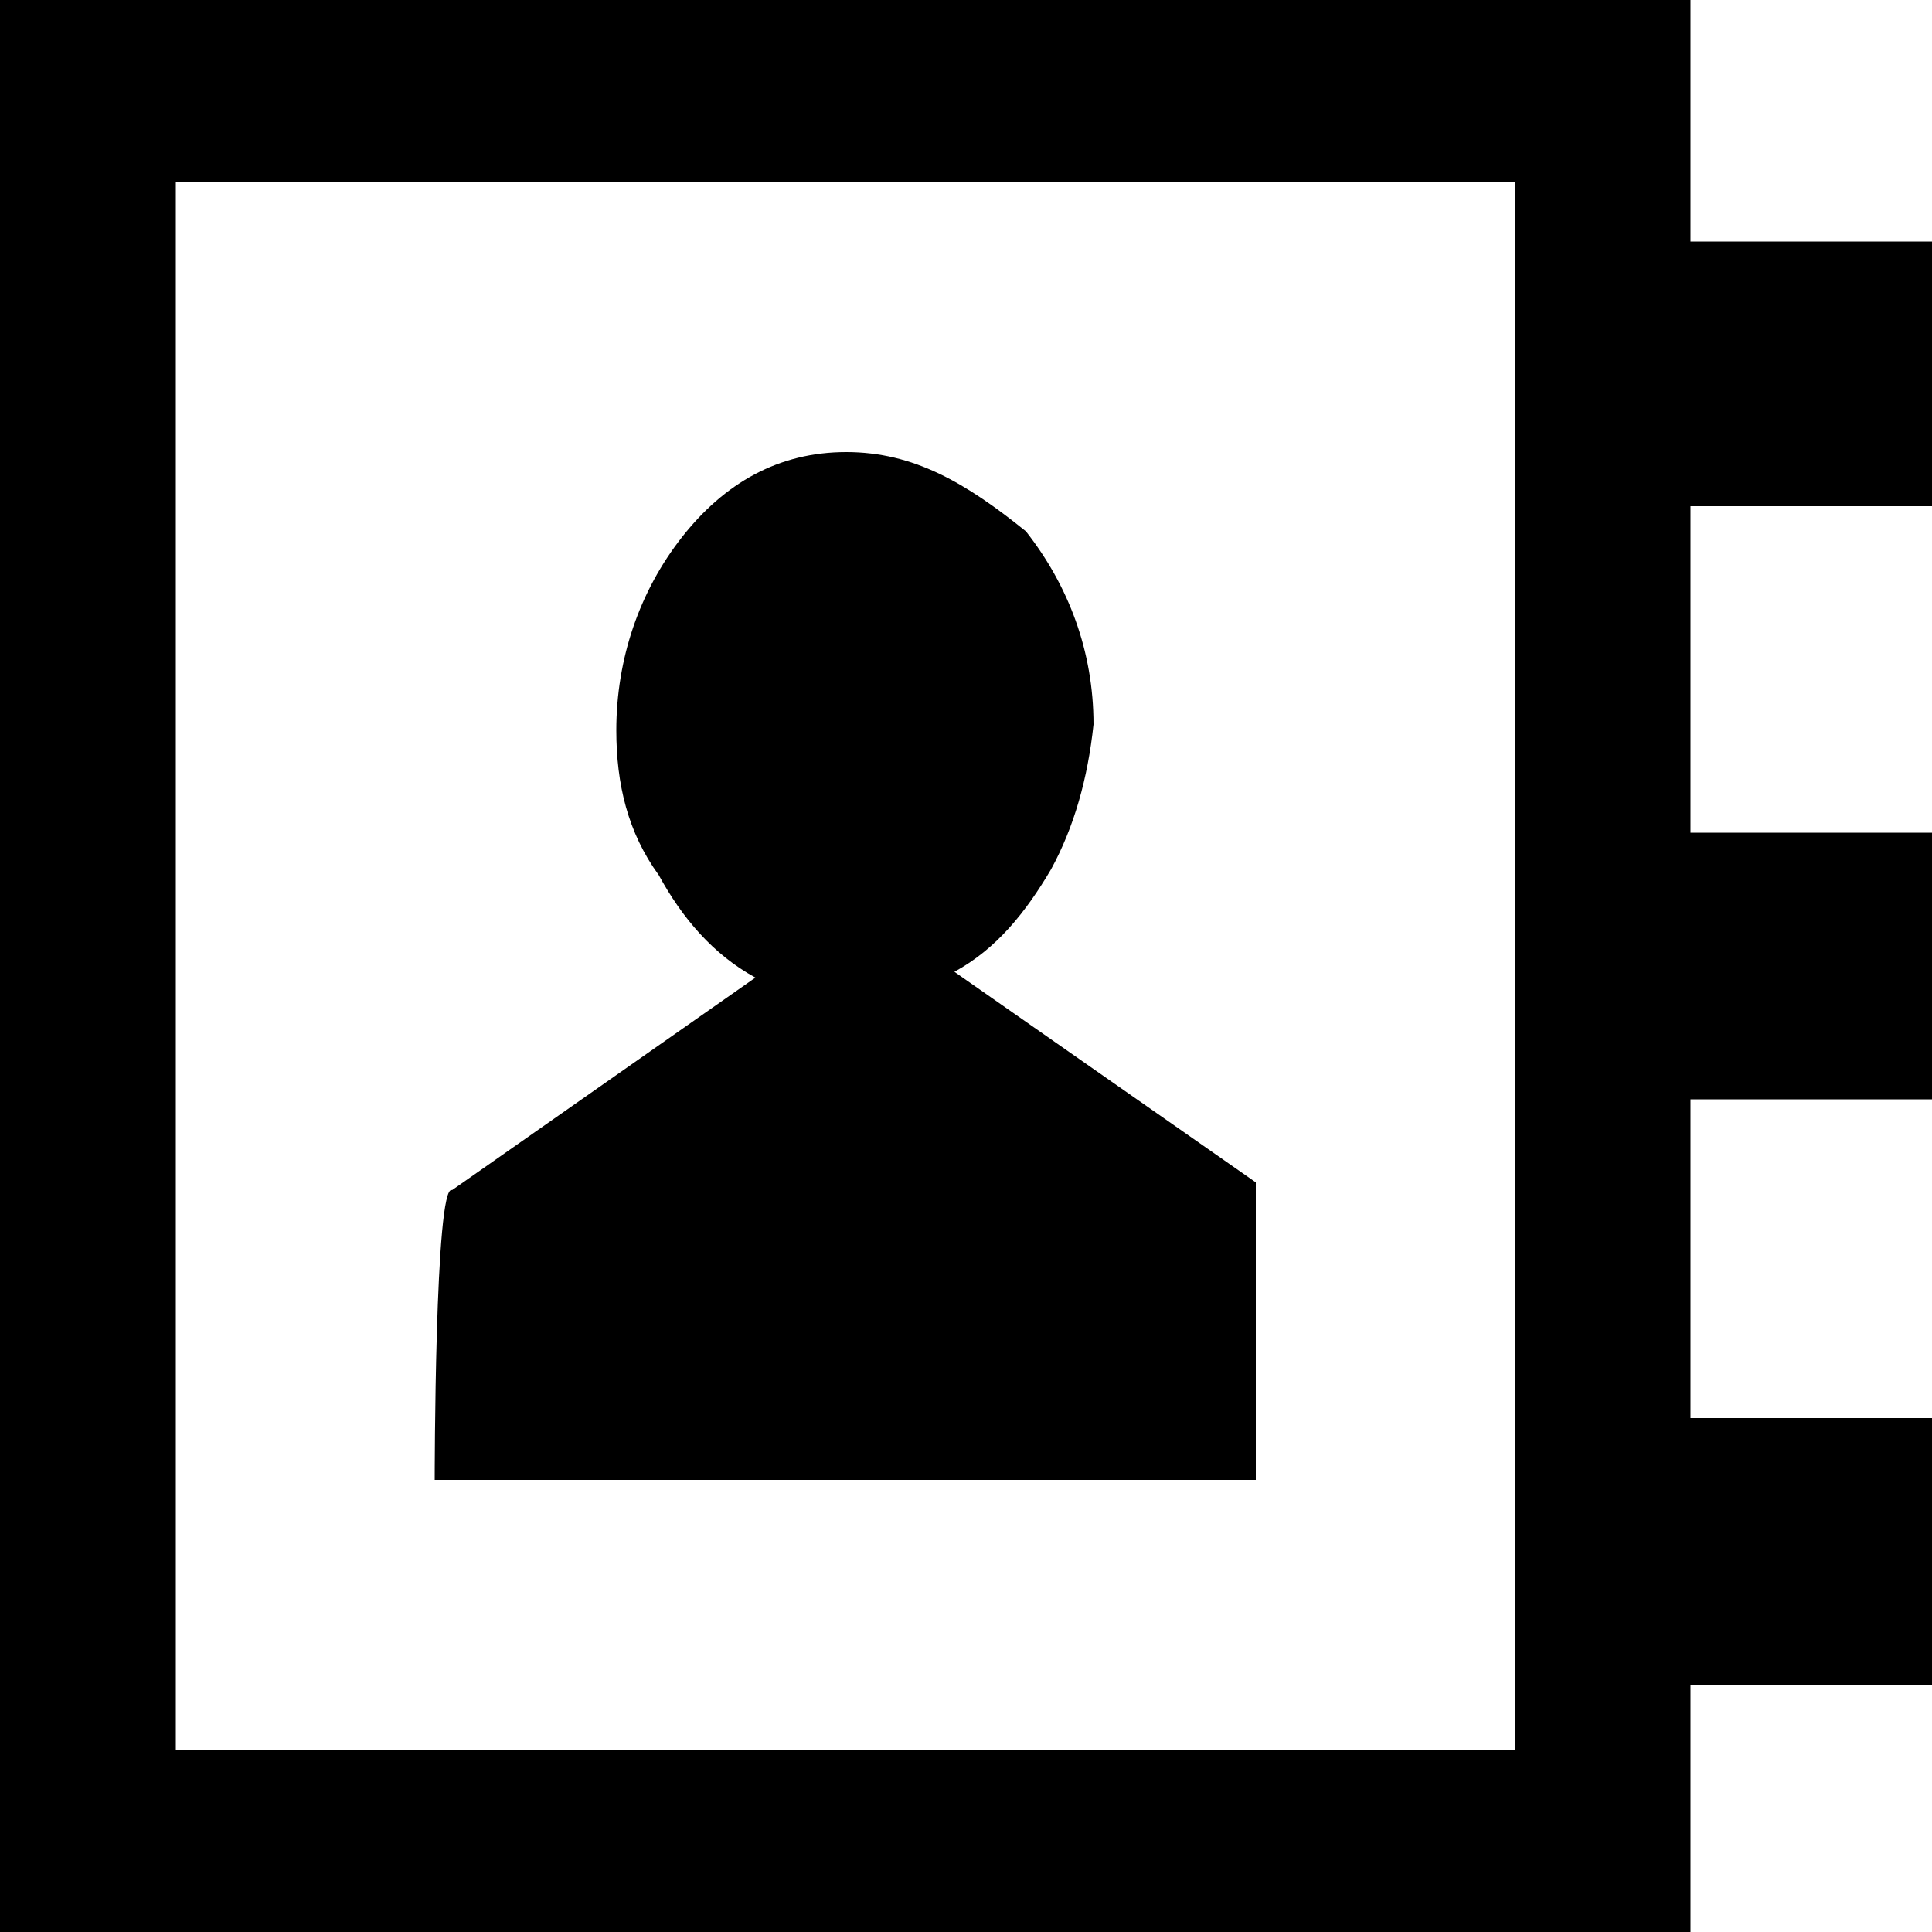
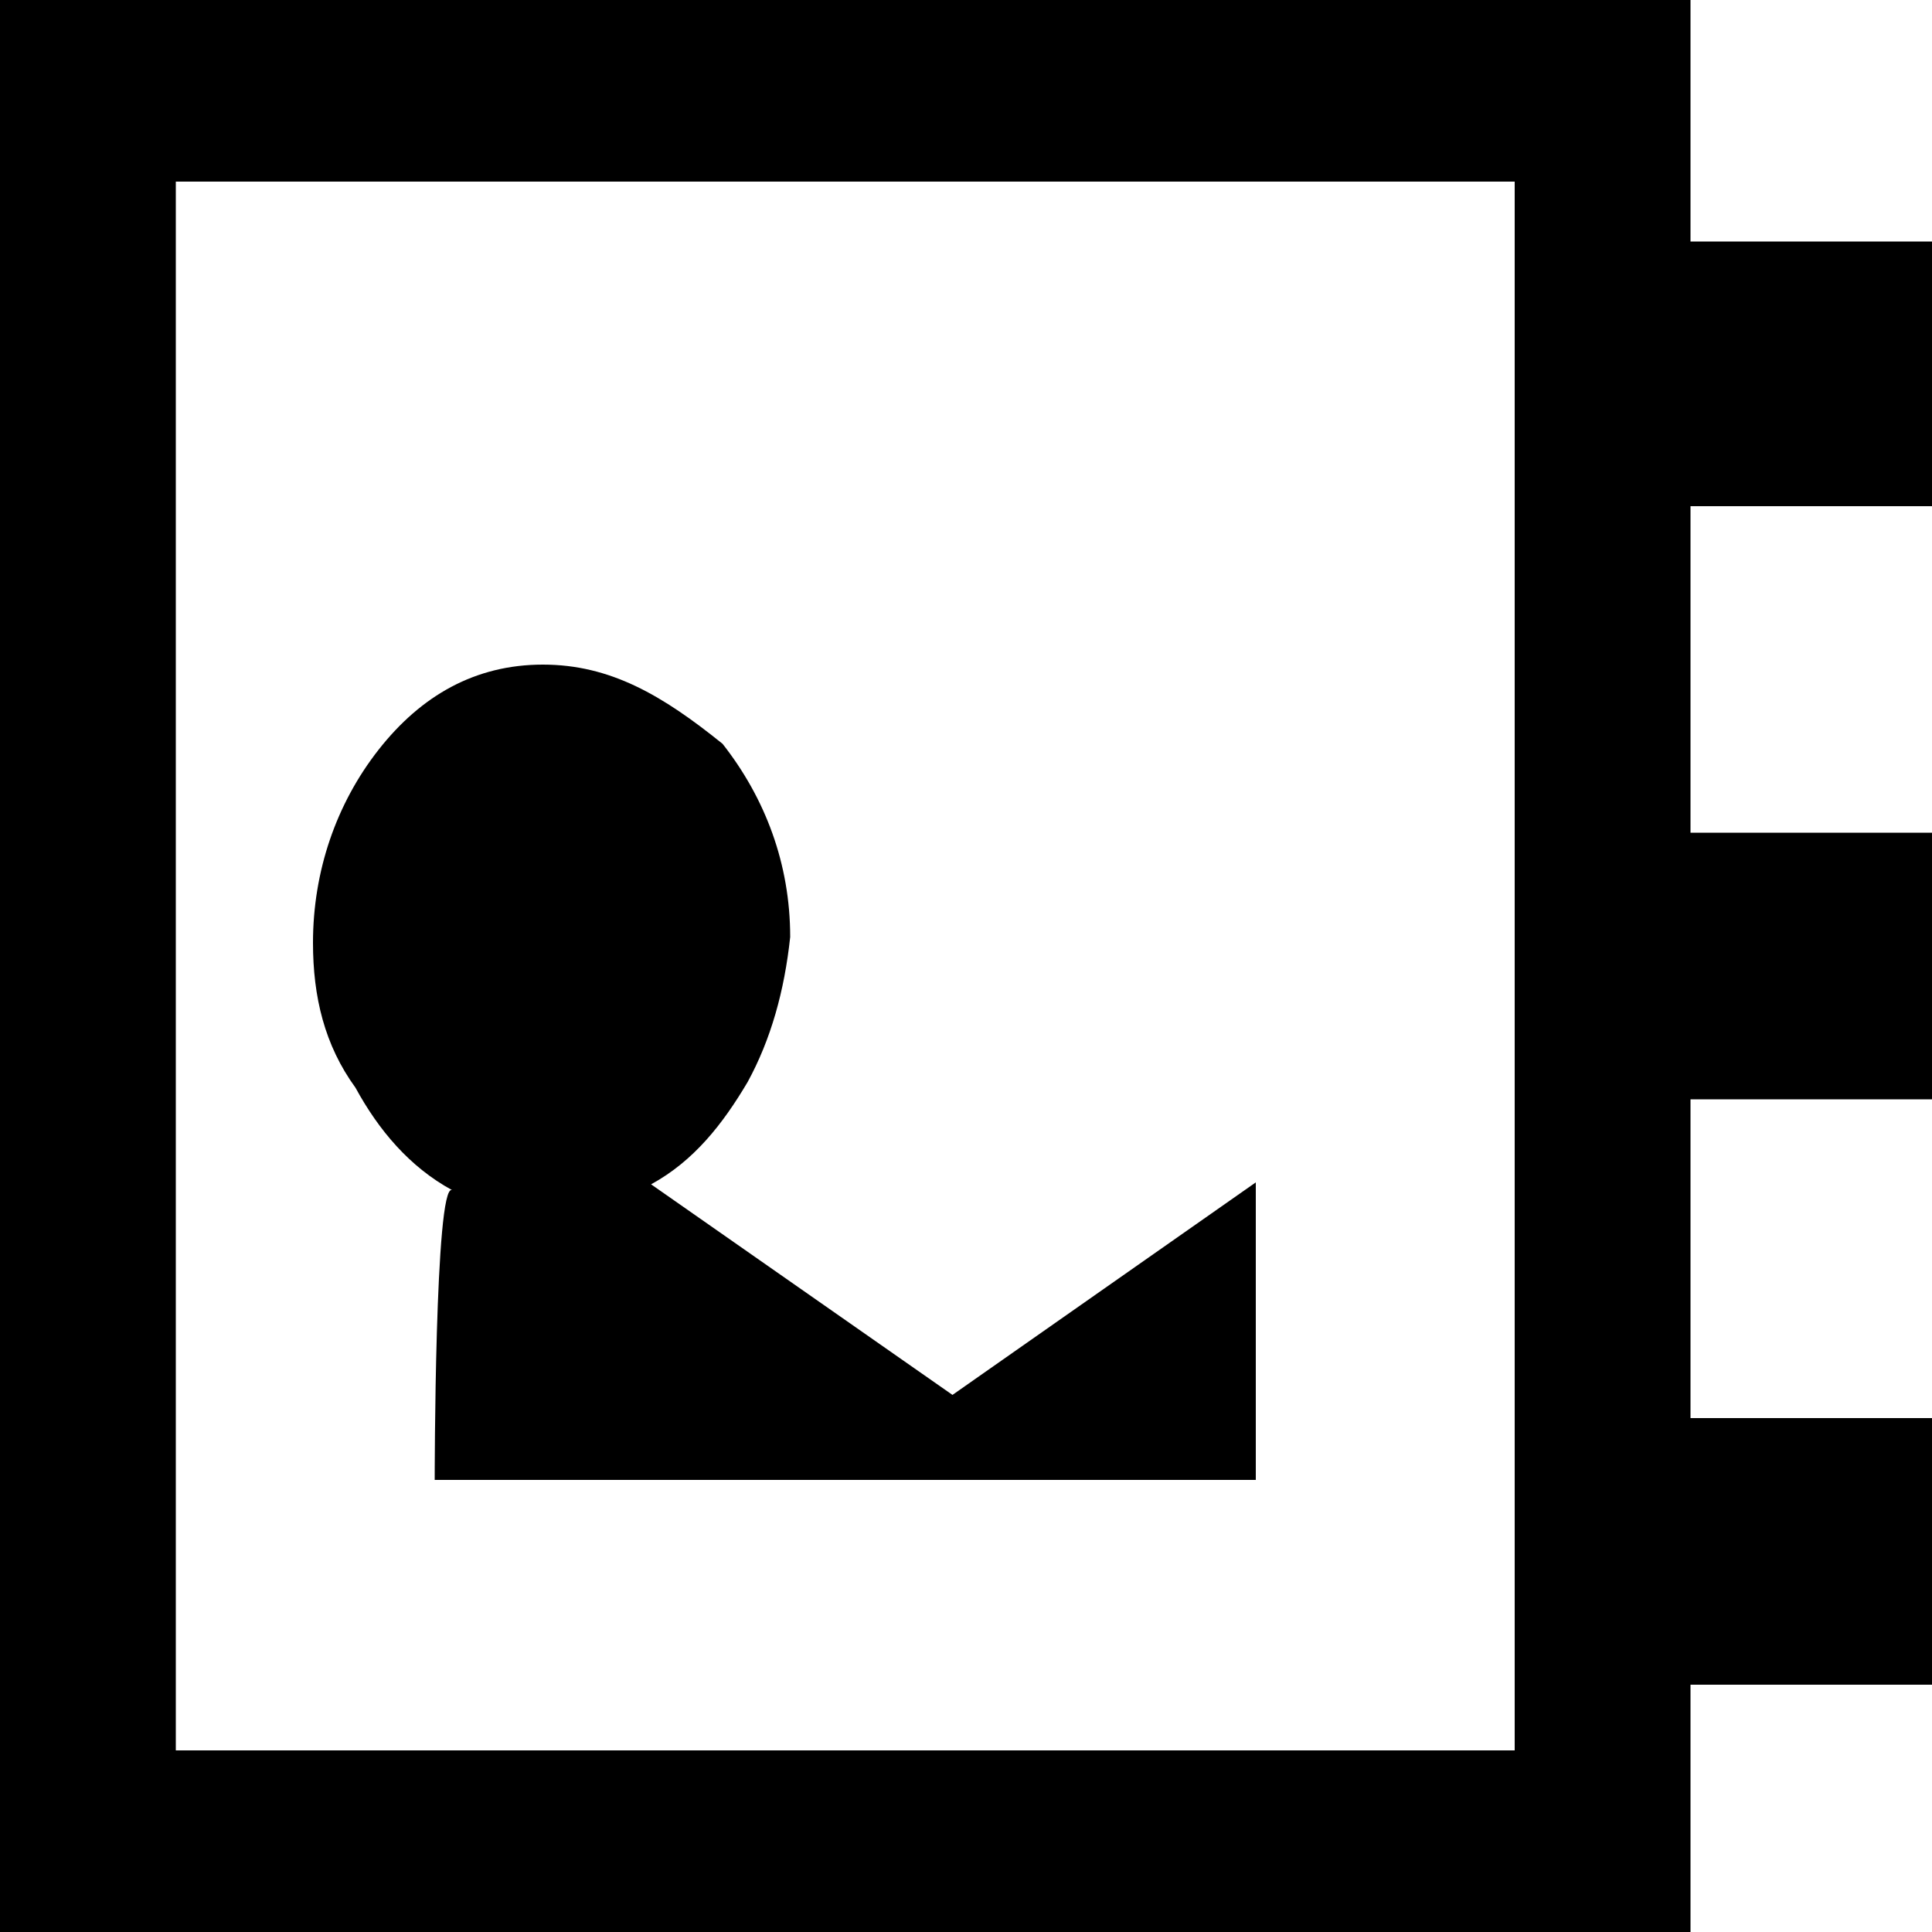
<svg xmlns="http://www.w3.org/2000/svg" version="1.1" width="32" height="32" viewBox="0 0 32 32">
  <title>address-book-alt</title>
-   <path d="M32 8.384v-4.384h-4v-4h-28v32h28v-4.096h4v-4.416h-4v-5.28h4v-4.416h-4v-5.408h4zM2.912 28.992v-25.984h22.176v25.984h-22.176zM20.8 19.584v4.928h-13.6c0 0 0-4.928 0.288-4.8l5.024-3.52c-0.704-0.384-1.216-0.992-1.6-1.696-0.512-0.704-0.704-1.504-0.704-2.4 0-1.184 0.384-2.304 1.088-3.2s1.6-1.408 2.72-1.408 1.984 0.512 2.976 1.312c0.704 0.896 1.12 1.984 1.12 3.2-0.096 0.896-0.32 1.696-0.704 2.4-0.416 0.704-0.896 1.312-1.6 1.696l4.992 3.488z" />
+   <path d="M32 8.384v-4.384h-4v-4h-28v32h28v-4.096h4v-4.416h-4v-5.28h4v-4.416h-4v-5.408h4zM2.912 28.992v-25.984h22.176v25.984h-22.176zM20.8 19.584v4.928h-13.6c0 0 0-4.928 0.288-4.8c-0.704-0.384-1.216-0.992-1.6-1.696-0.512-0.704-0.704-1.504-0.704-2.4 0-1.184 0.384-2.304 1.088-3.2s1.6-1.408 2.72-1.408 1.984 0.512 2.976 1.312c0.704 0.896 1.12 1.984 1.12 3.2-0.096 0.896-0.32 1.696-0.704 2.4-0.416 0.704-0.896 1.312-1.6 1.696l4.992 3.488z" />
</svg>